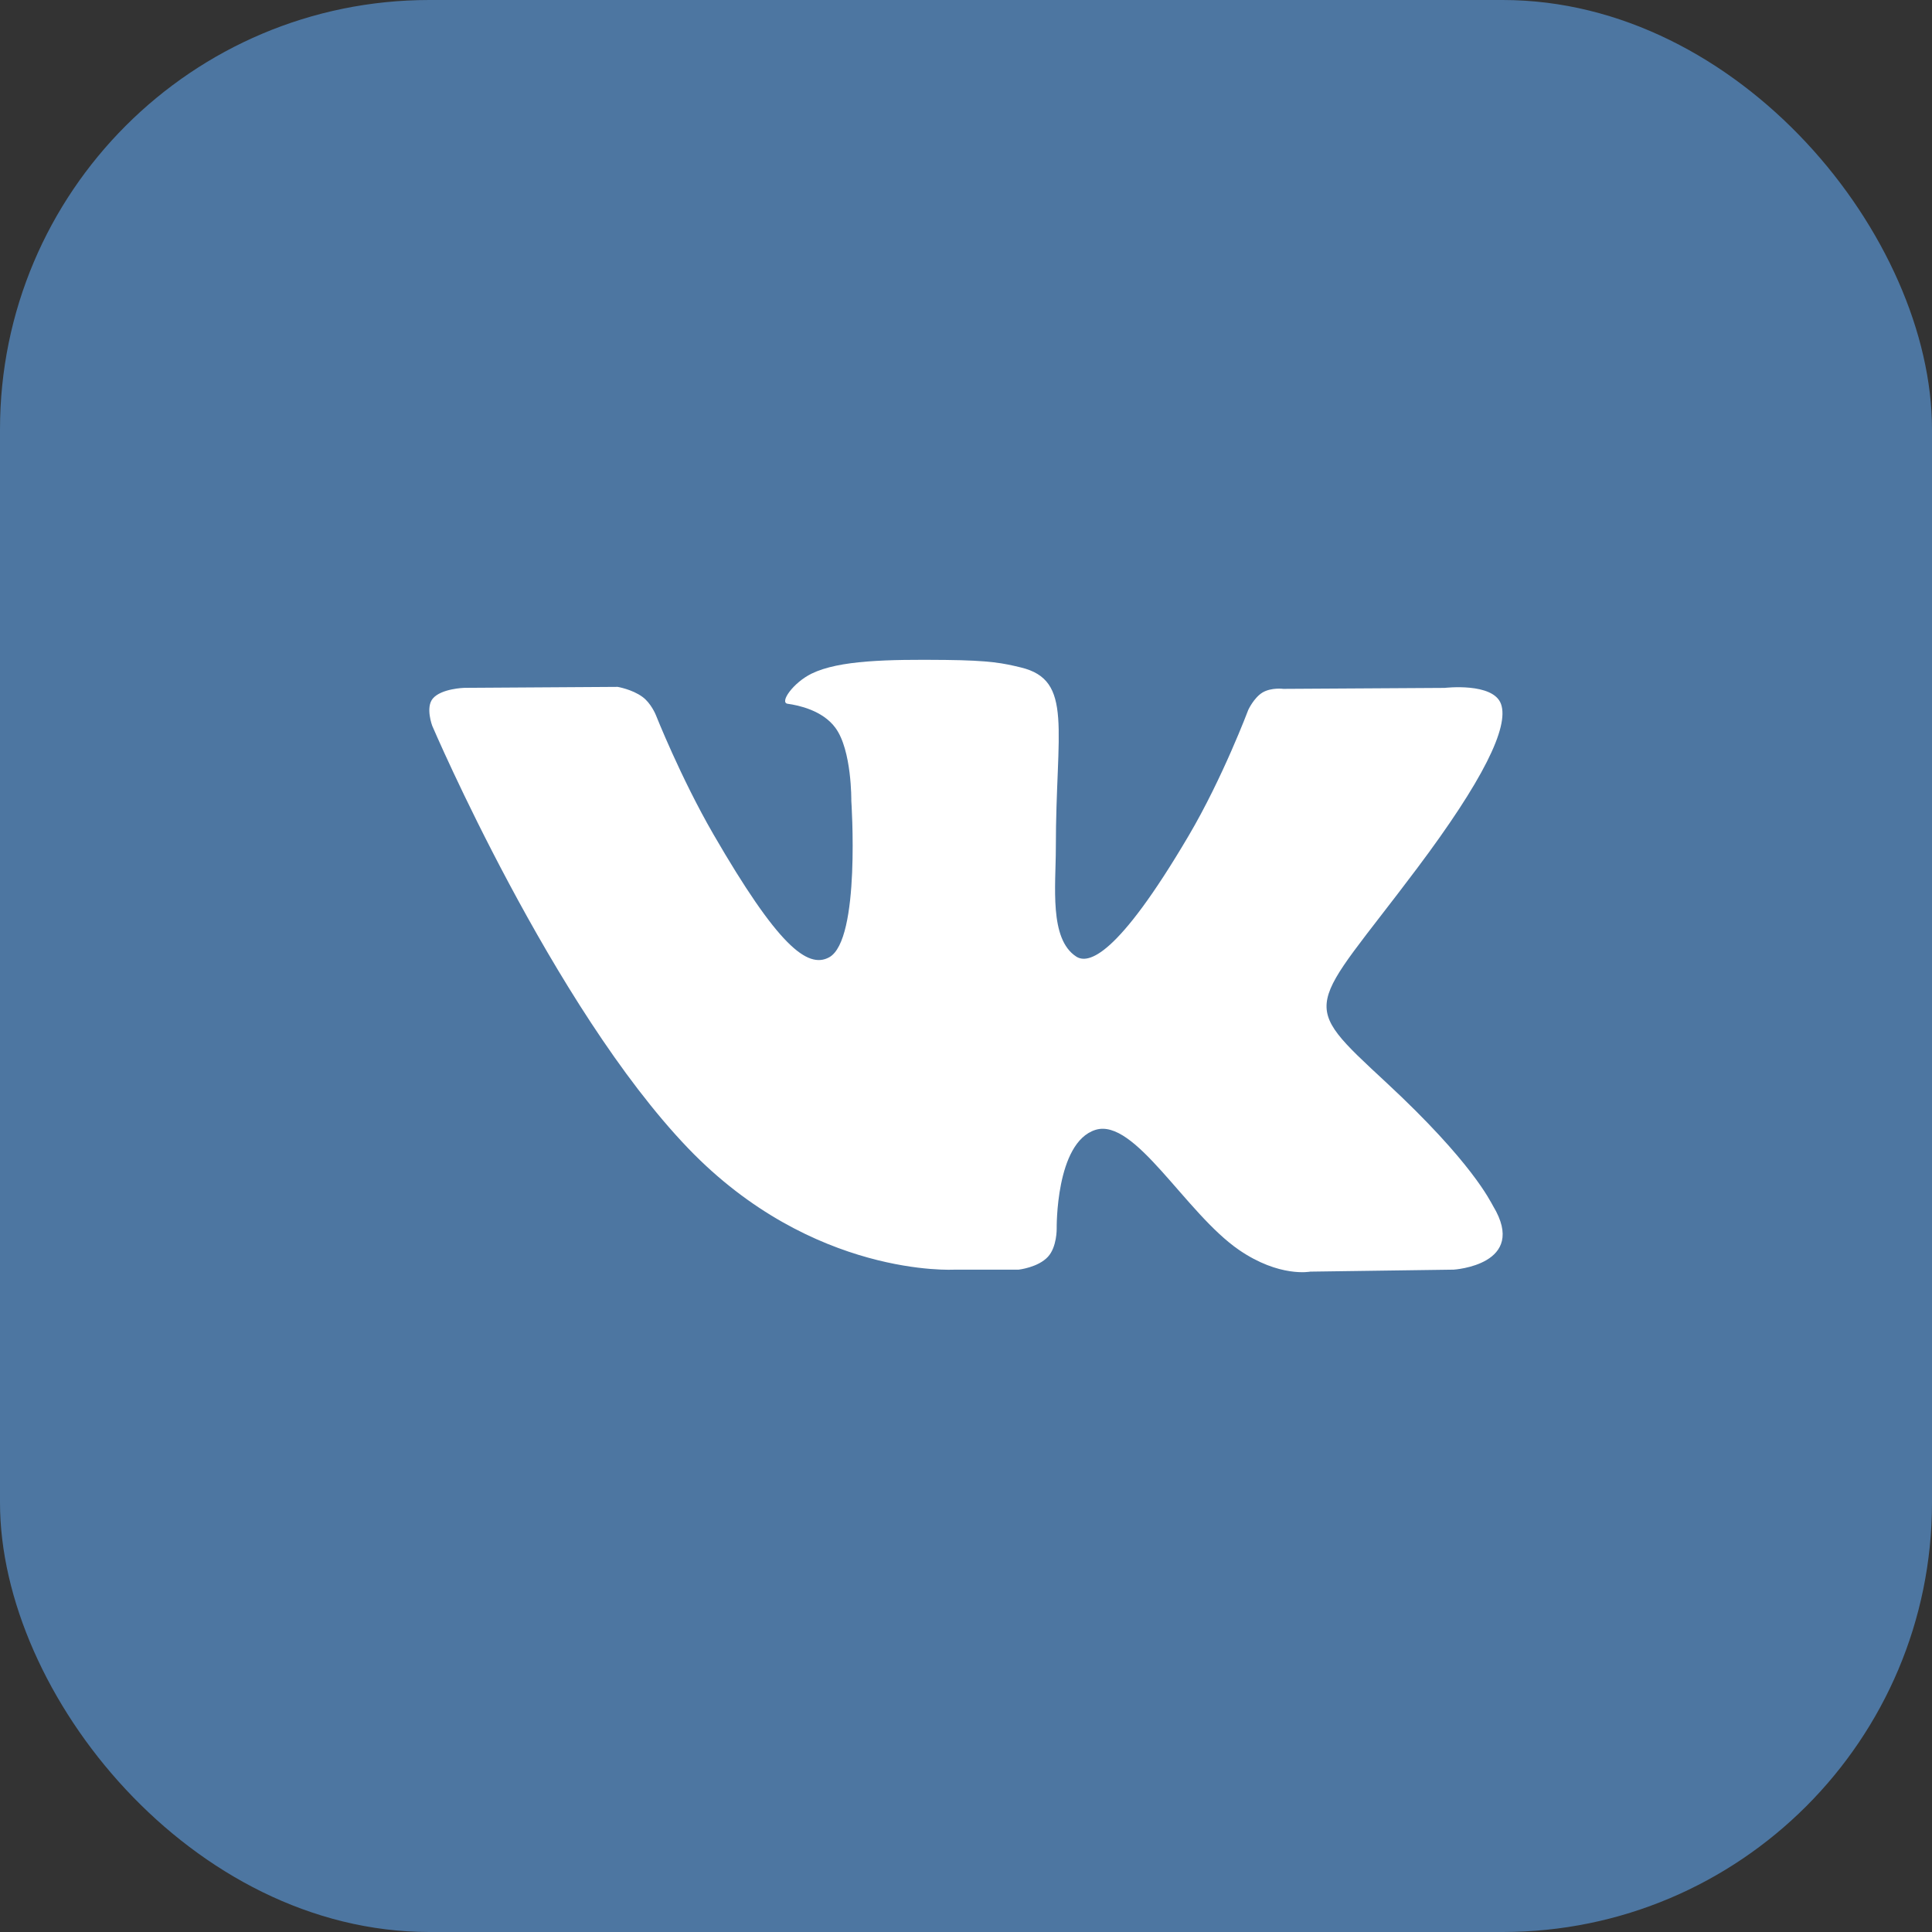
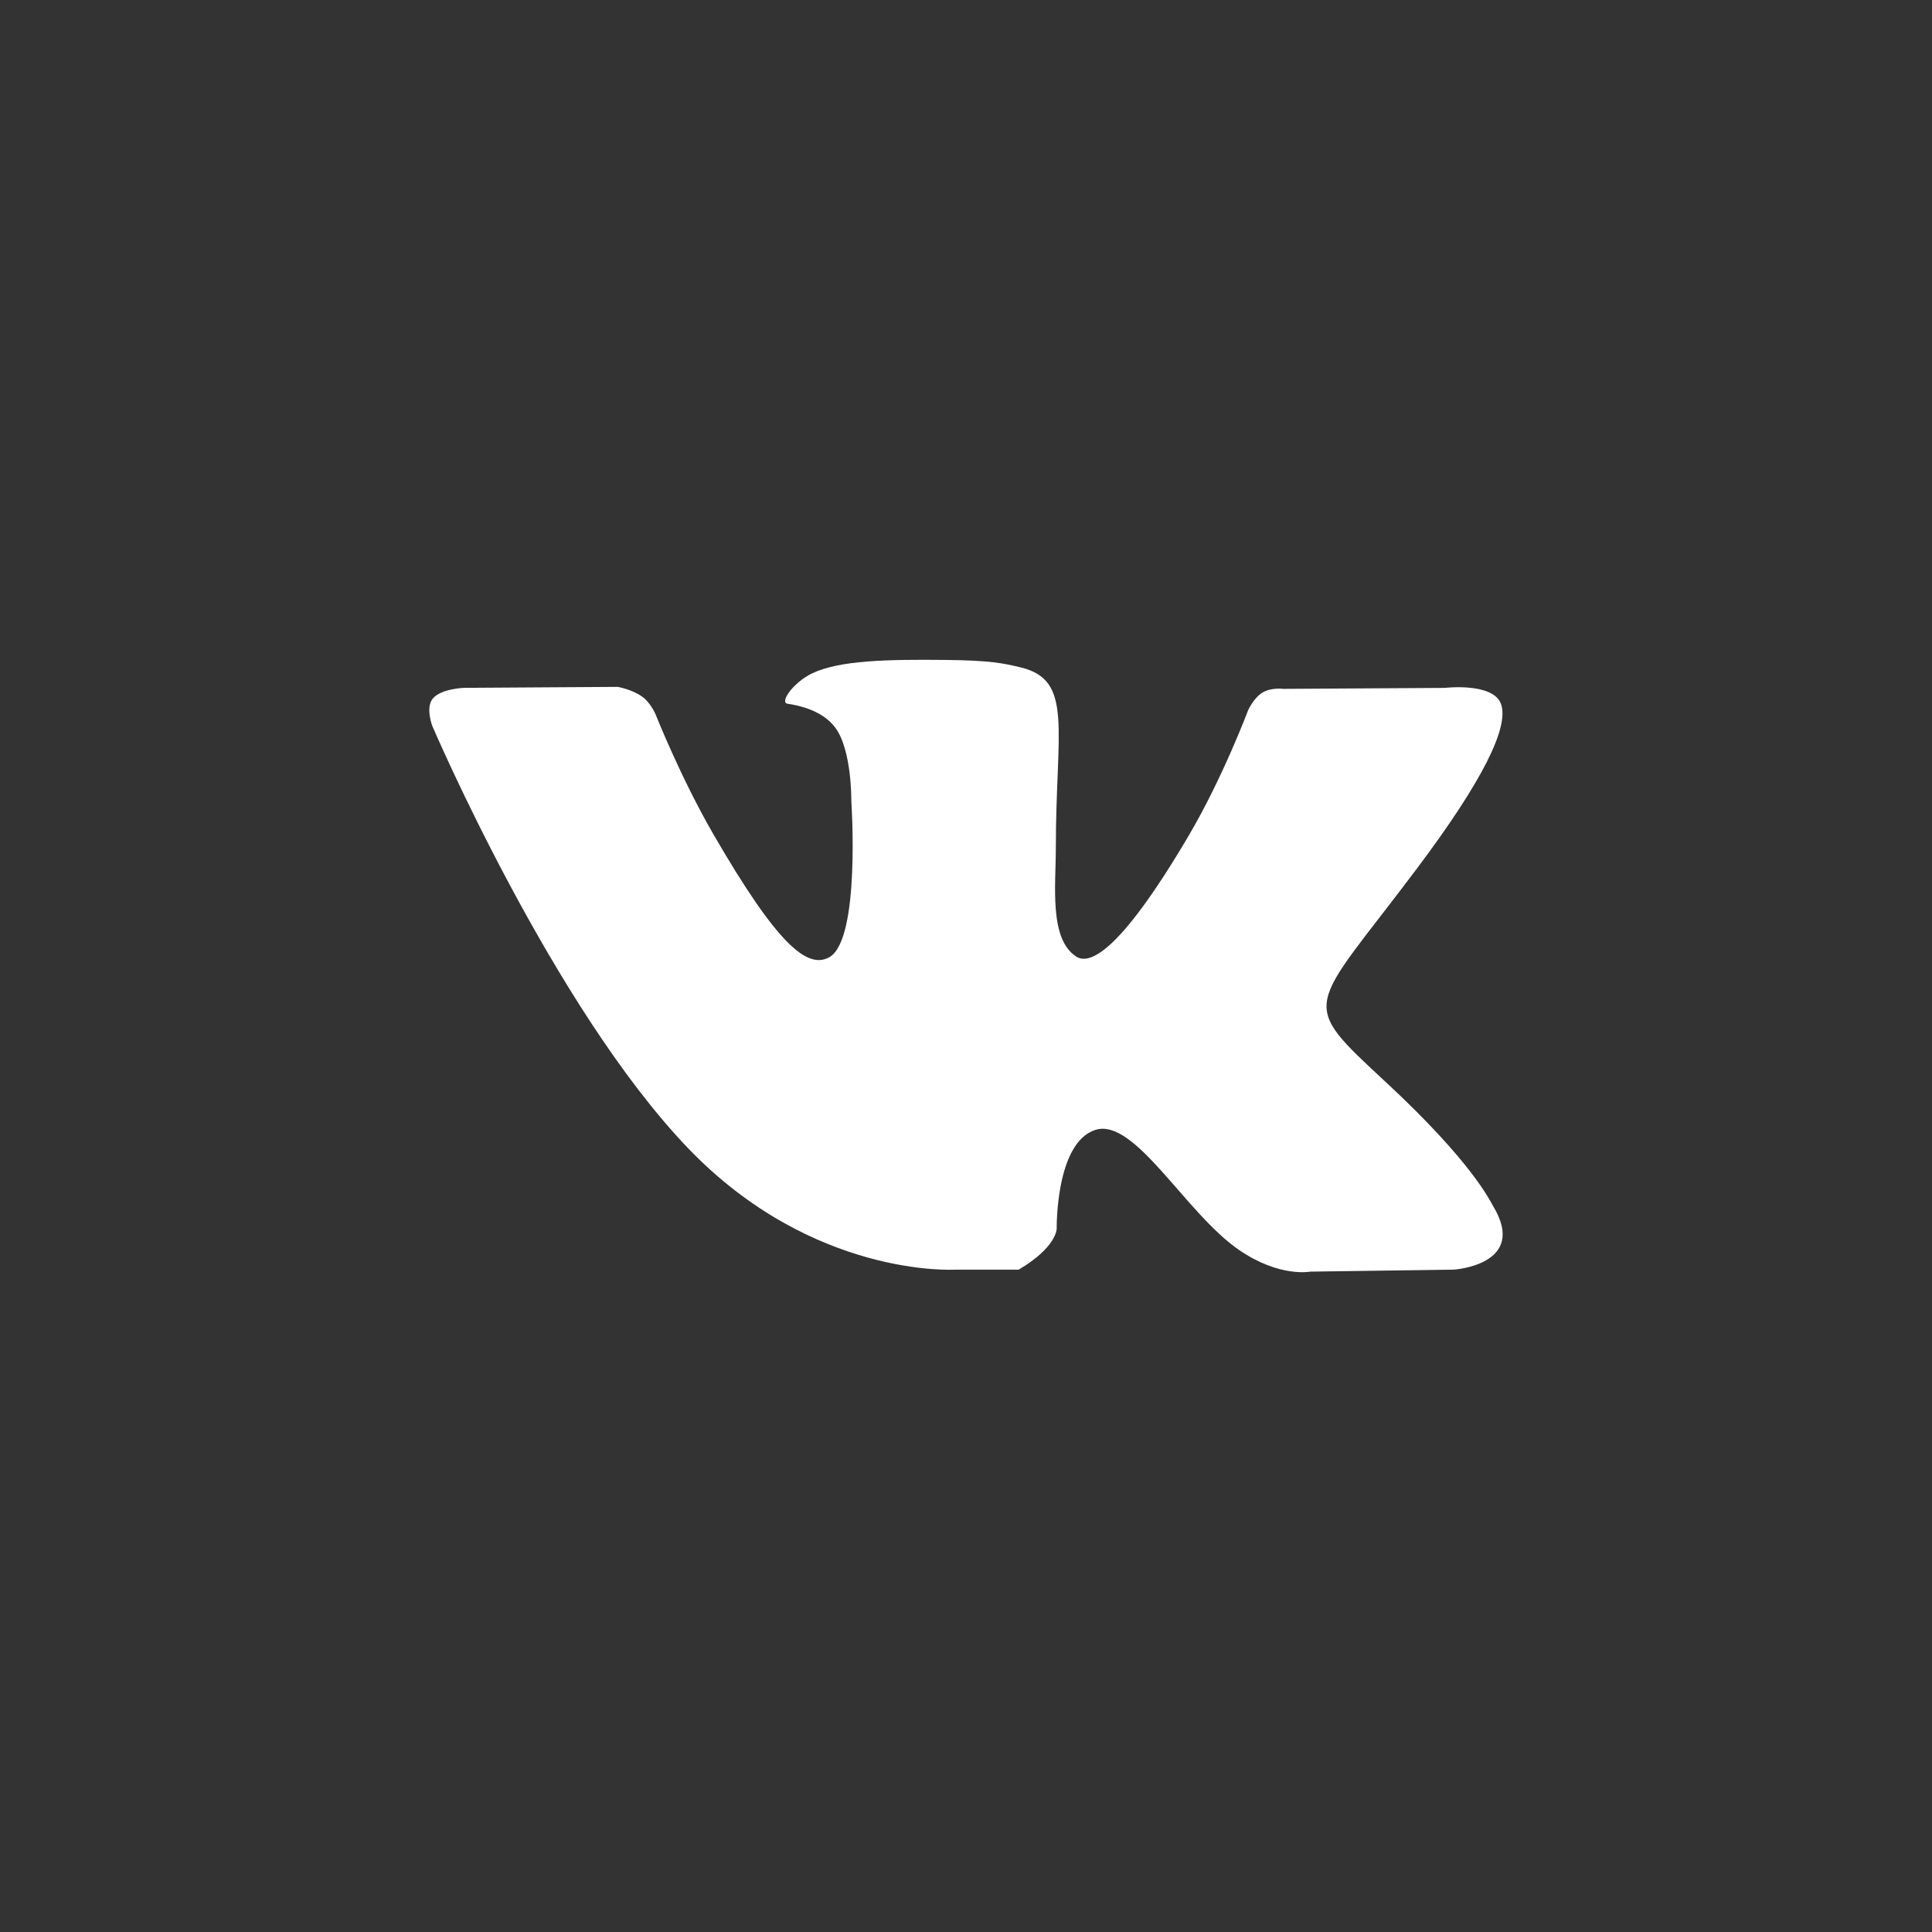
<svg xmlns="http://www.w3.org/2000/svg" width="36" height="36" viewBox="0 0 36 36" fill="none">
  <rect x="0" y="0" width="36" height="36" fill="#333333" stroke="none" />
-   <rect width="36" height="36" rx="8" fill="#4D76A1" />
  <g clip-path="url(#clip0)">
-     <path d="M27.822 22.473C27.768 22.383 27.435 21.66 25.835 20.175C24.16 18.62 24.385 18.872 26.403 16.183C27.632 14.546 28.123 13.546 27.969 13.118C27.823 12.711 26.919 12.818 26.919 12.818L23.914 12.836C23.914 12.836 23.691 12.806 23.525 12.904C23.364 13.002 23.26 13.227 23.26 13.227C23.26 13.227 22.784 14.495 22.149 15.572C20.81 17.846 20.274 17.966 20.055 17.825C19.546 17.496 19.674 16.502 19.674 15.797C19.674 13.593 20.007 12.674 19.022 12.437C18.695 12.358 18.455 12.306 17.619 12.297C16.546 12.286 15.637 12.301 15.123 12.552C14.781 12.719 14.517 13.093 14.678 13.114C14.877 13.141 15.327 13.236 15.566 13.561C15.875 13.979 15.863 14.922 15.863 14.922C15.863 14.922 16.041 17.516 15.45 17.838C15.043 18.06 14.487 17.608 13.293 15.545C12.682 14.488 12.219 13.319 12.219 13.319C12.219 13.319 12.131 13.102 11.972 12.986C11.779 12.844 11.509 12.799 11.509 12.799L8.652 12.817C8.652 12.817 8.223 12.829 8.065 13.016C7.925 13.182 8.054 13.524 8.054 13.524C8.054 13.524 10.292 18.759 12.824 21.398C15.148 23.816 17.786 23.658 17.786 23.658H18.981C18.981 23.658 19.342 23.618 19.526 23.419C19.696 23.236 19.69 22.894 19.69 22.894C19.69 22.894 19.666 21.29 20.411 21.054C21.145 20.821 22.088 22.604 23.086 23.29C23.841 23.809 24.415 23.695 24.415 23.695L27.087 23.658C27.087 23.658 28.484 23.571 27.822 22.473Z" fill="white" />
+     <path d="M27.822 22.473C27.768 22.383 27.435 21.66 25.835 20.175C24.16 18.62 24.385 18.872 26.403 16.183C27.632 14.546 28.123 13.546 27.969 13.118C27.823 12.711 26.919 12.818 26.919 12.818L23.914 12.836C23.914 12.836 23.691 12.806 23.525 12.904C23.364 13.002 23.26 13.227 23.26 13.227C23.26 13.227 22.784 14.495 22.149 15.572C20.81 17.846 20.274 17.966 20.055 17.825C19.546 17.496 19.674 16.502 19.674 15.797C19.674 13.593 20.007 12.674 19.022 12.437C18.695 12.358 18.455 12.306 17.619 12.297C16.546 12.286 15.637 12.301 15.123 12.552C14.781 12.719 14.517 13.093 14.678 13.114C14.877 13.141 15.327 13.236 15.566 13.561C15.875 13.979 15.863 14.922 15.863 14.922C15.863 14.922 16.041 17.516 15.45 17.838C15.043 18.06 14.487 17.608 13.293 15.545C12.682 14.488 12.219 13.319 12.219 13.319C12.219 13.319 12.131 13.102 11.972 12.986C11.779 12.844 11.509 12.799 11.509 12.799L8.652 12.817C8.652 12.817 8.223 12.829 8.065 13.016C7.925 13.182 8.054 13.524 8.054 13.524C8.054 13.524 10.292 18.759 12.824 21.398C15.148 23.816 17.786 23.658 17.786 23.658H18.981C19.696 23.236 19.69 22.894 19.69 22.894C19.69 22.894 19.666 21.29 20.411 21.054C21.145 20.821 22.088 22.604 23.086 23.29C23.841 23.809 24.415 23.695 24.415 23.695L27.087 23.658C27.087 23.658 28.484 23.571 27.822 22.473Z" fill="white" />
  </g>
  <defs>
    <clipPath id="clip0">
      <rect width="20" height="20" fill="white" transform="translate(8 8)" />
    </clipPath>
  </defs>
</svg>